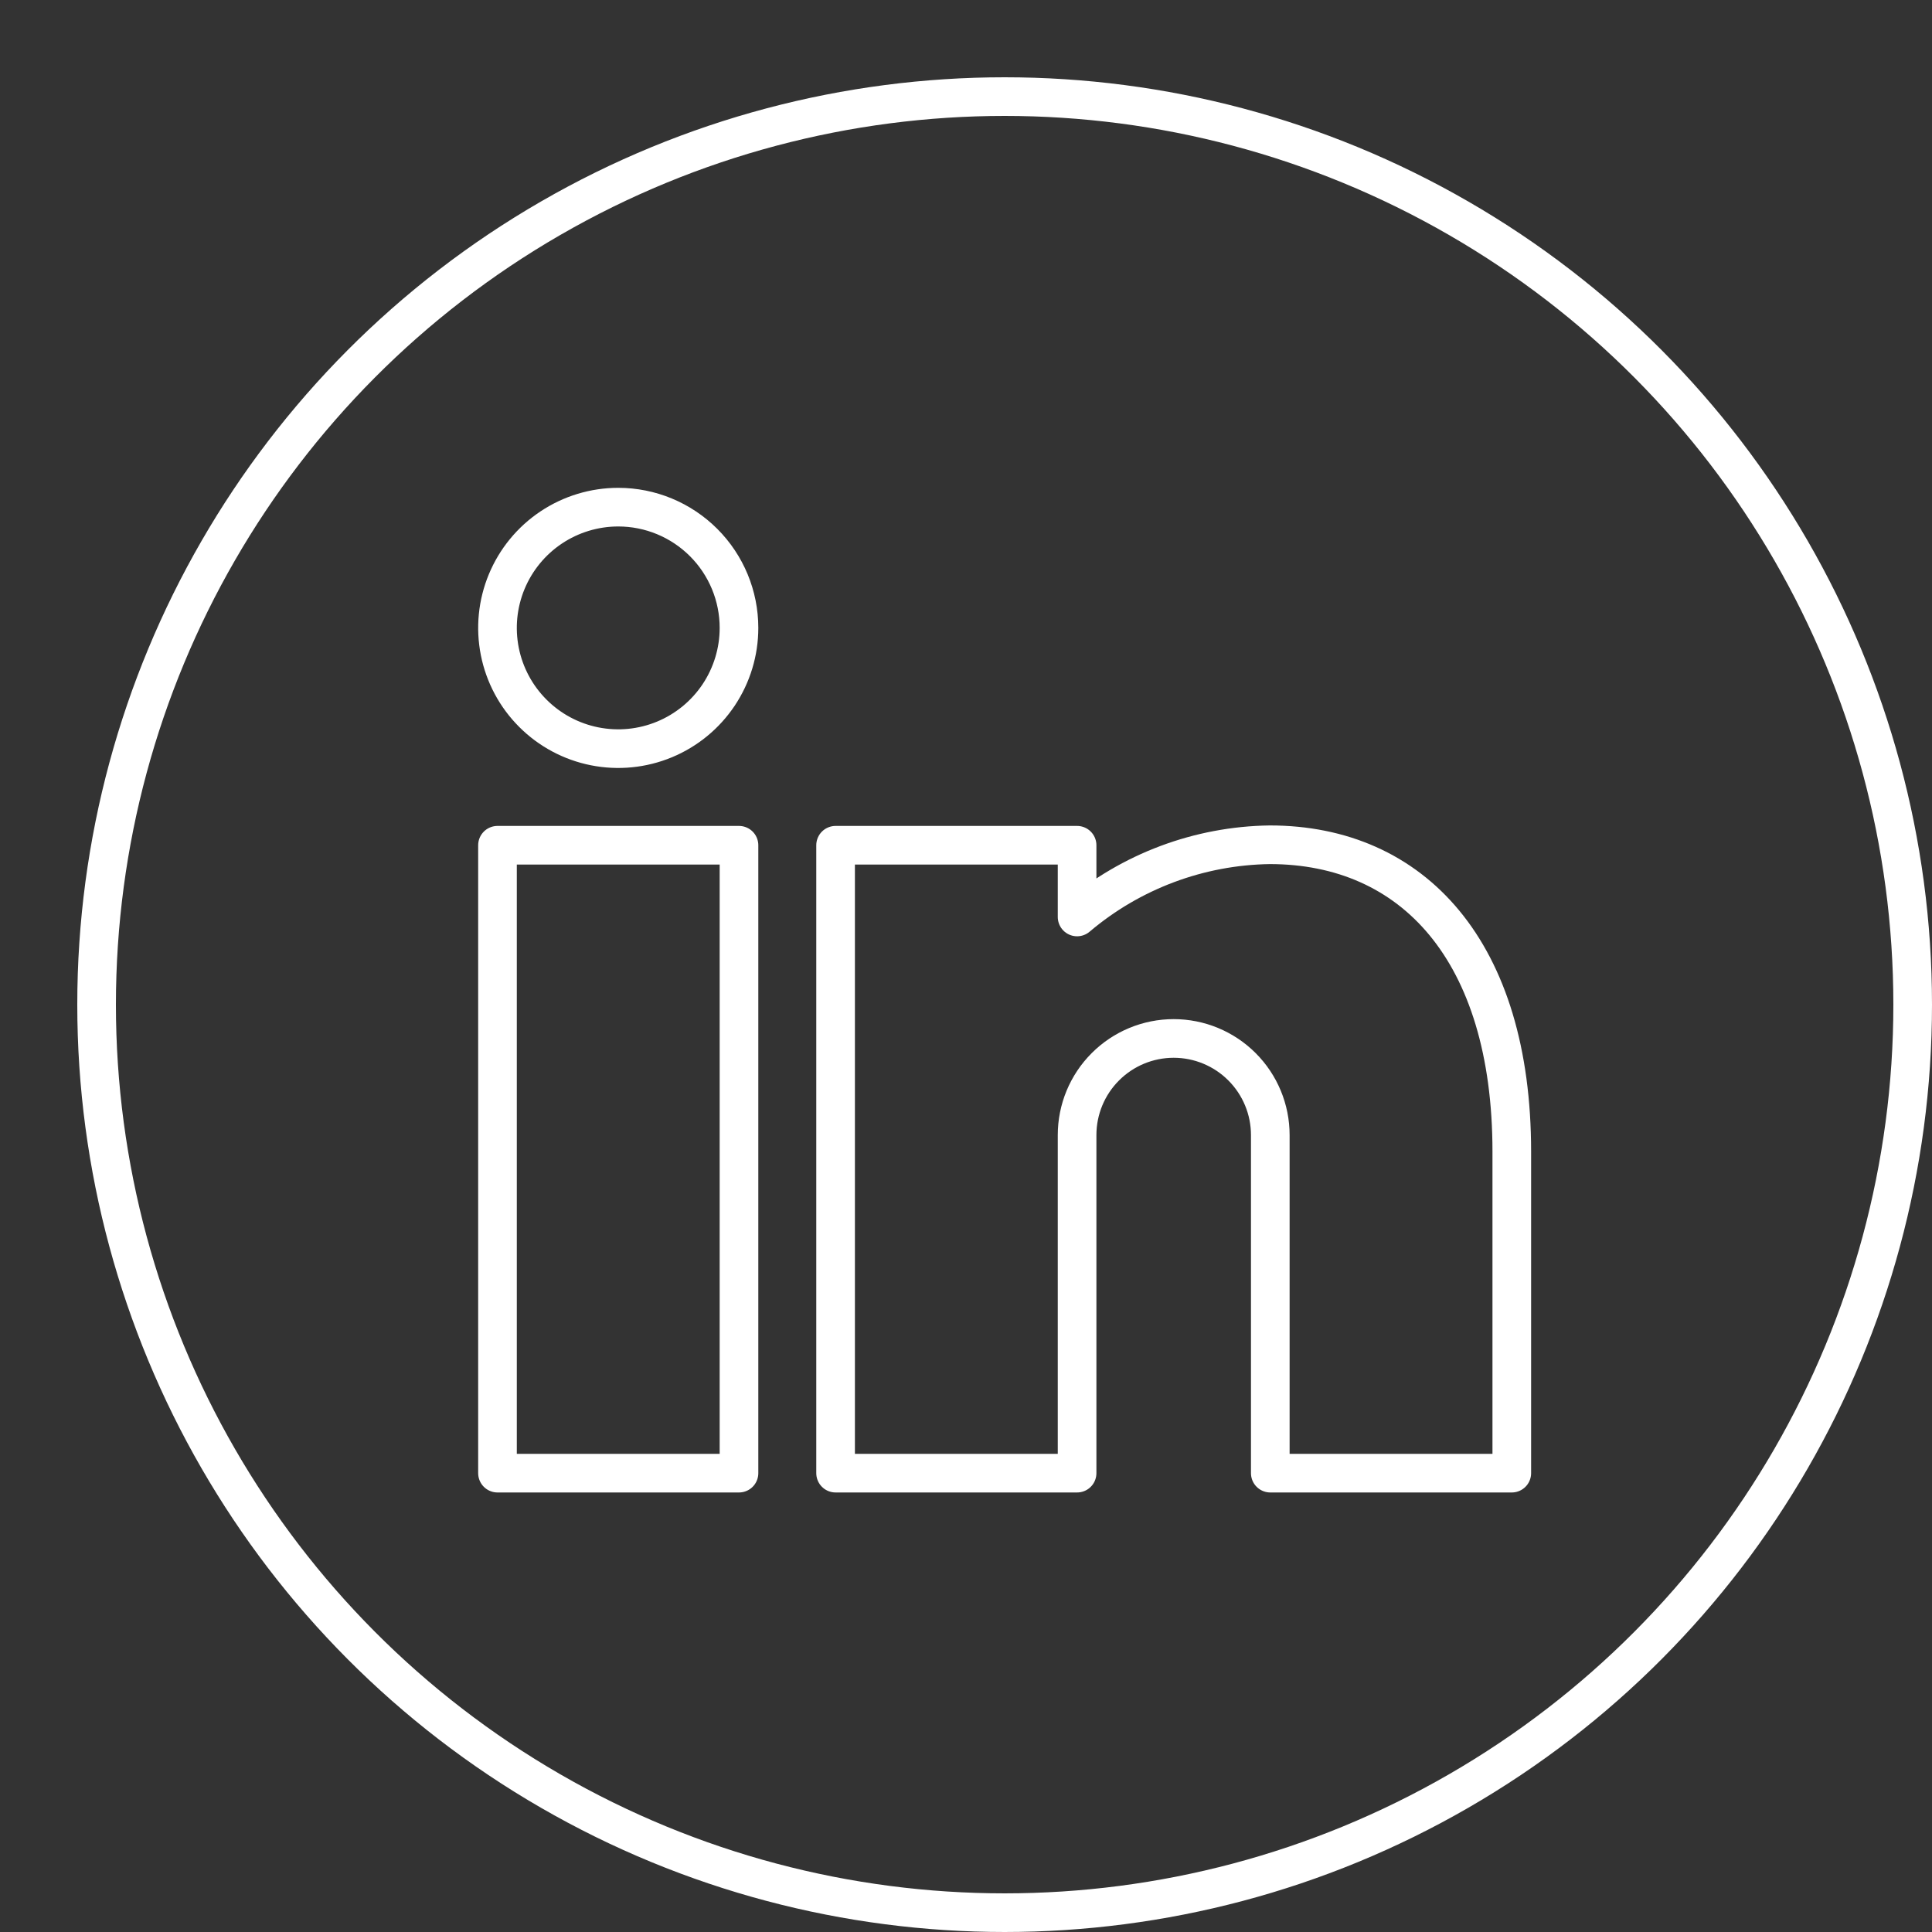
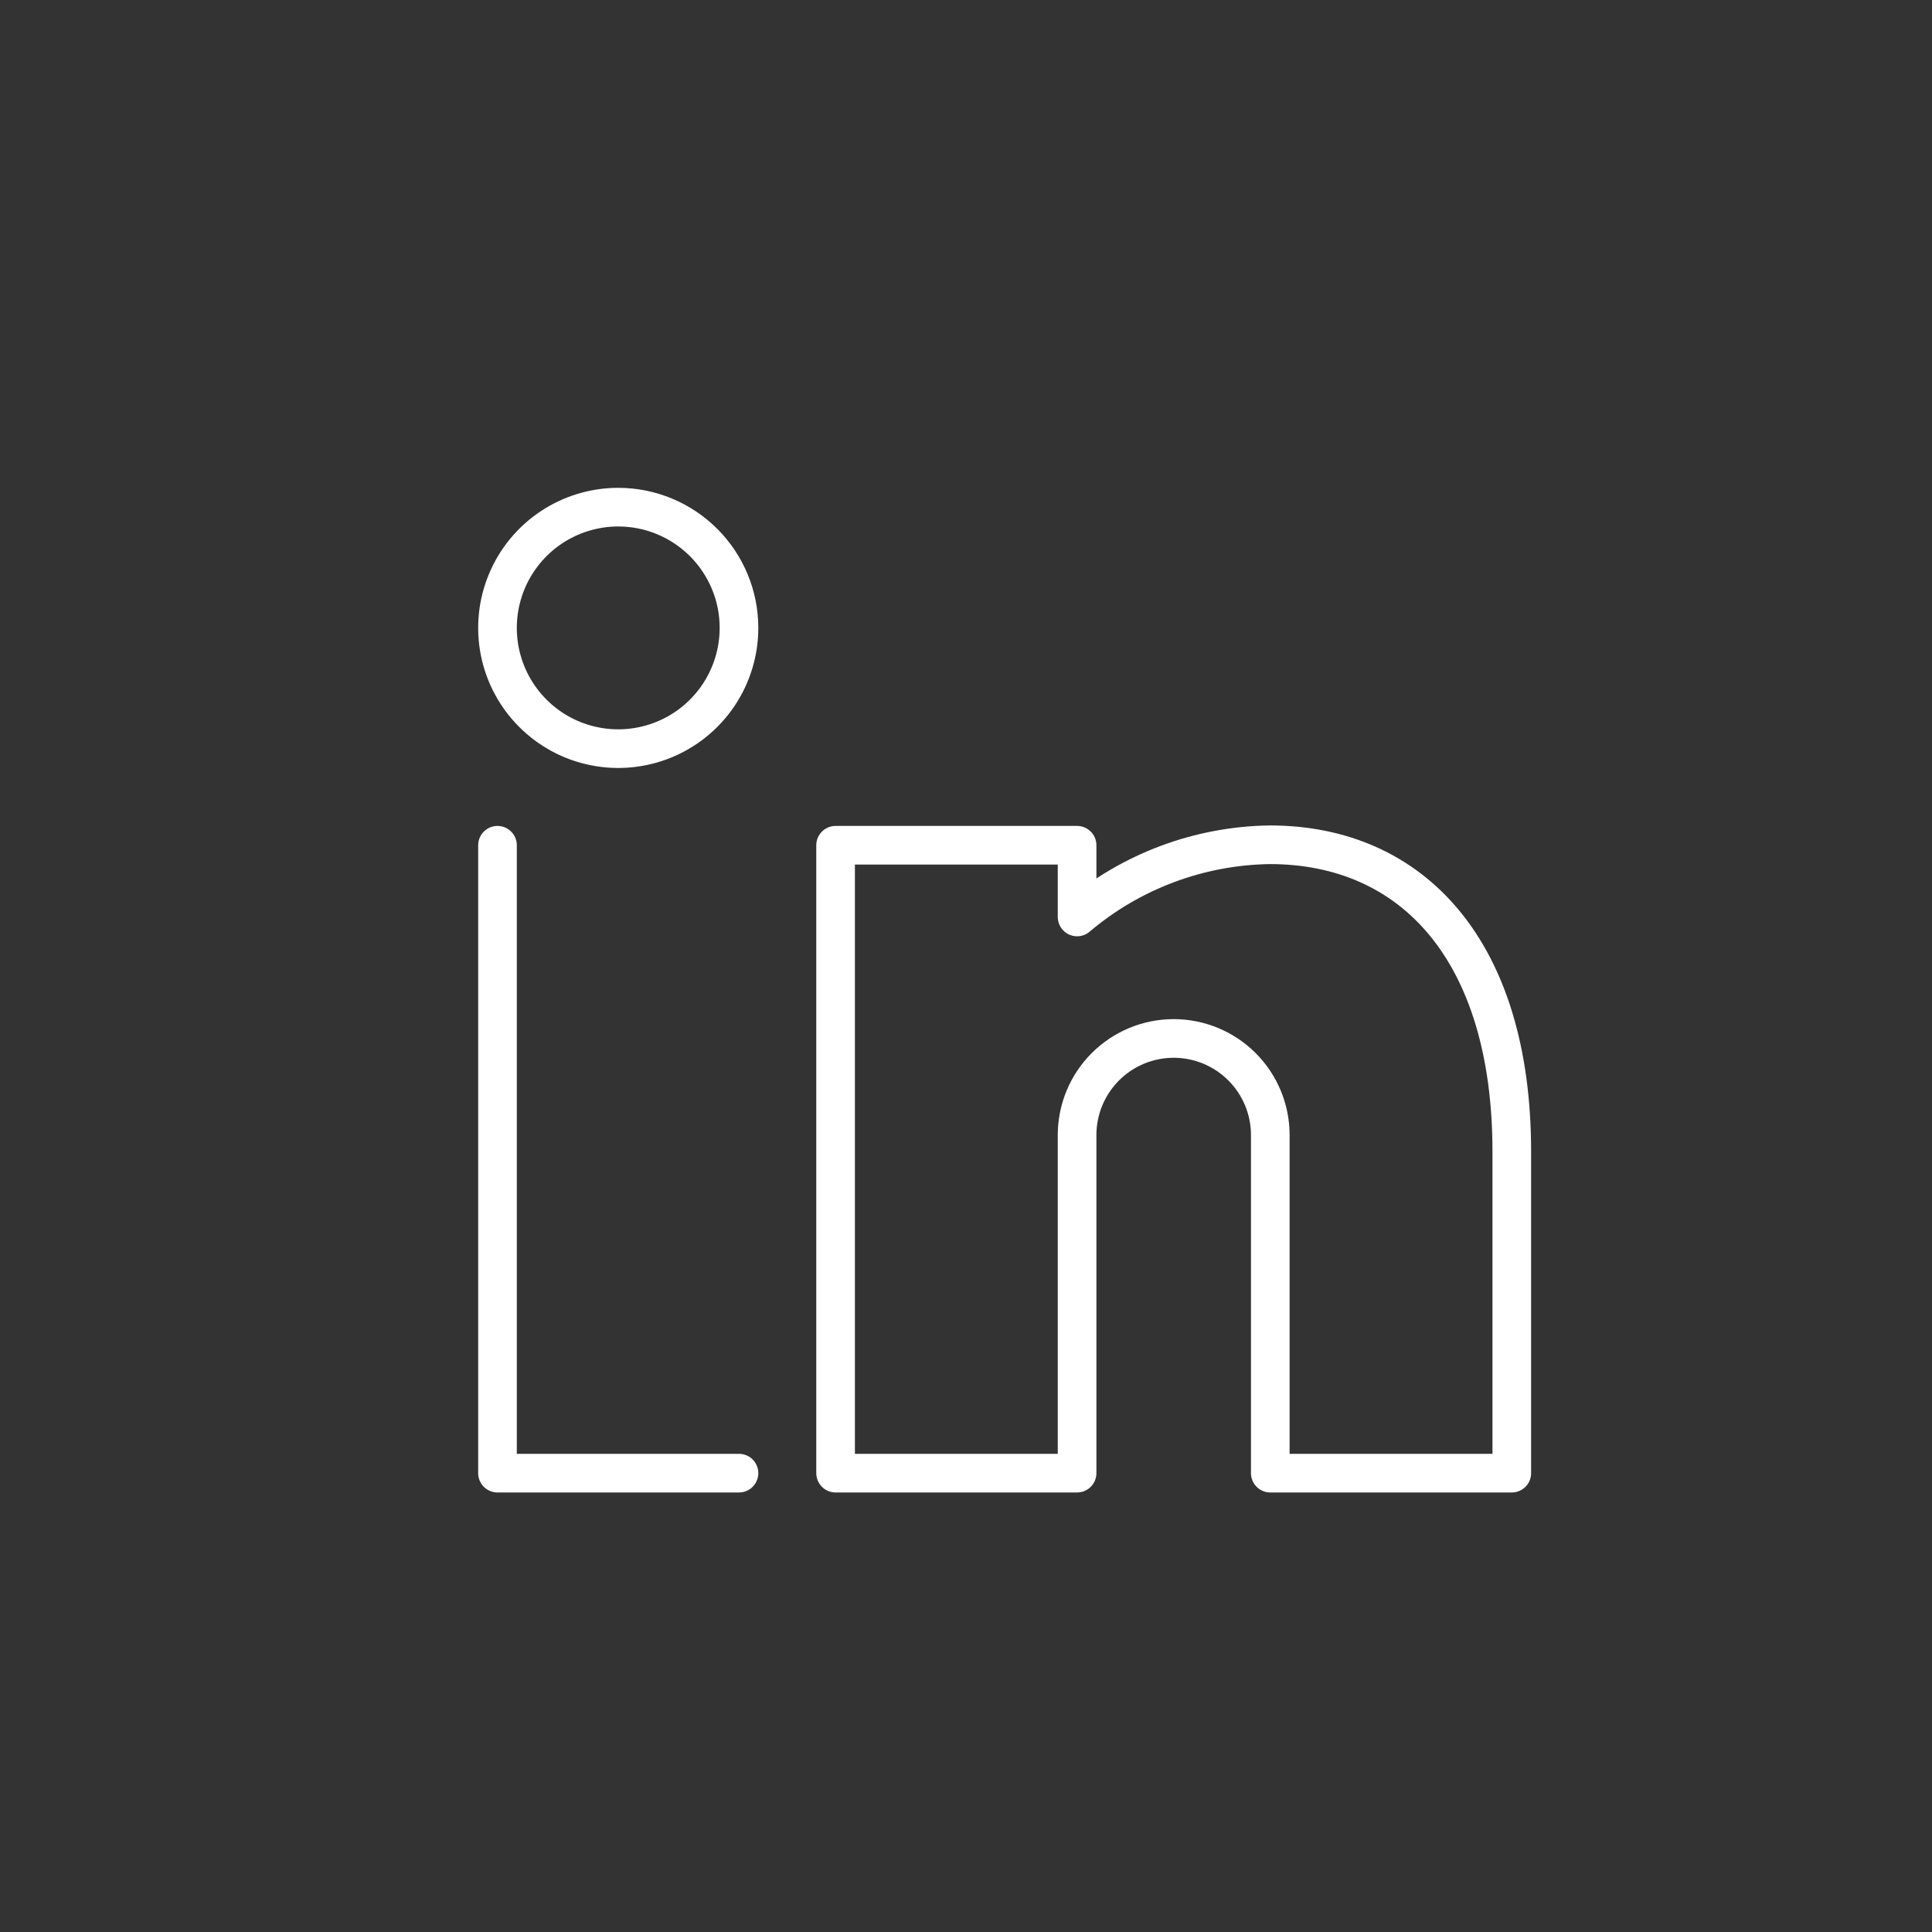
<svg xmlns="http://www.w3.org/2000/svg" width="100" height="100" viewBox="0 0 100 100" fill="none">
  <rect x="0" y="0" width="100" height="100" fill="#333333" stroke="none" />
-   <circle cx="52" cy="52" r="47" stroke="white" stroke-width="2" />
-   <path d="M38.25 76.25H25.75V43.75H38.25V76.25ZM60.75 53.75C59.424 53.75 58.152 54.277 57.215 55.215C56.277 56.152 55.75 57.424 55.75 58.75V76.25H43.25V43.75H55.75V47.462C58.541 45.097 62.067 43.776 65.725 43.725C73.13 43.725 78.25 49.225 78.25 59.612V76.25H65.75V58.75C65.75 57.424 65.223 56.152 64.285 55.215C63.348 54.277 62.076 53.75 60.75 53.75V53.75ZM38.25 32.5C38.25 33.736 37.883 34.944 37.197 35.972C36.51 37 35.534 37.801 34.392 38.274C33.25 38.747 31.993 38.871 30.781 38.63C29.568 38.389 28.455 37.794 27.581 36.919C26.706 36.045 26.111 34.932 25.87 33.719C25.629 32.507 25.753 31.25 26.226 30.108C26.699 28.966 27.5 27.99 28.528 27.303C29.555 26.617 30.764 26.25 32 26.25C33.658 26.25 35.247 26.909 36.419 28.081C37.592 29.253 38.25 30.842 38.25 32.5Z" stroke="white" stroke-width="2" stroke-linecap="round" stroke-linejoin="round" />
+   <path d="M38.25 76.25H25.75V43.75V76.25ZM60.75 53.75C59.424 53.75 58.152 54.277 57.215 55.215C56.277 56.152 55.75 57.424 55.75 58.75V76.25H43.25V43.75H55.75V47.462C58.541 45.097 62.067 43.776 65.725 43.725C73.13 43.725 78.25 49.225 78.25 59.612V76.25H65.75V58.75C65.75 57.424 65.223 56.152 64.285 55.215C63.348 54.277 62.076 53.75 60.75 53.75V53.75ZM38.25 32.5C38.25 33.736 37.883 34.944 37.197 35.972C36.51 37 35.534 37.801 34.392 38.274C33.25 38.747 31.993 38.871 30.781 38.63C29.568 38.389 28.455 37.794 27.581 36.919C26.706 36.045 26.111 34.932 25.87 33.719C25.629 32.507 25.753 31.25 26.226 30.108C26.699 28.966 27.5 27.99 28.528 27.303C29.555 26.617 30.764 26.25 32 26.25C33.658 26.25 35.247 26.909 36.419 28.081C37.592 29.253 38.25 30.842 38.25 32.5Z" stroke="white" stroke-width="2" stroke-linecap="round" stroke-linejoin="round" />
</svg>